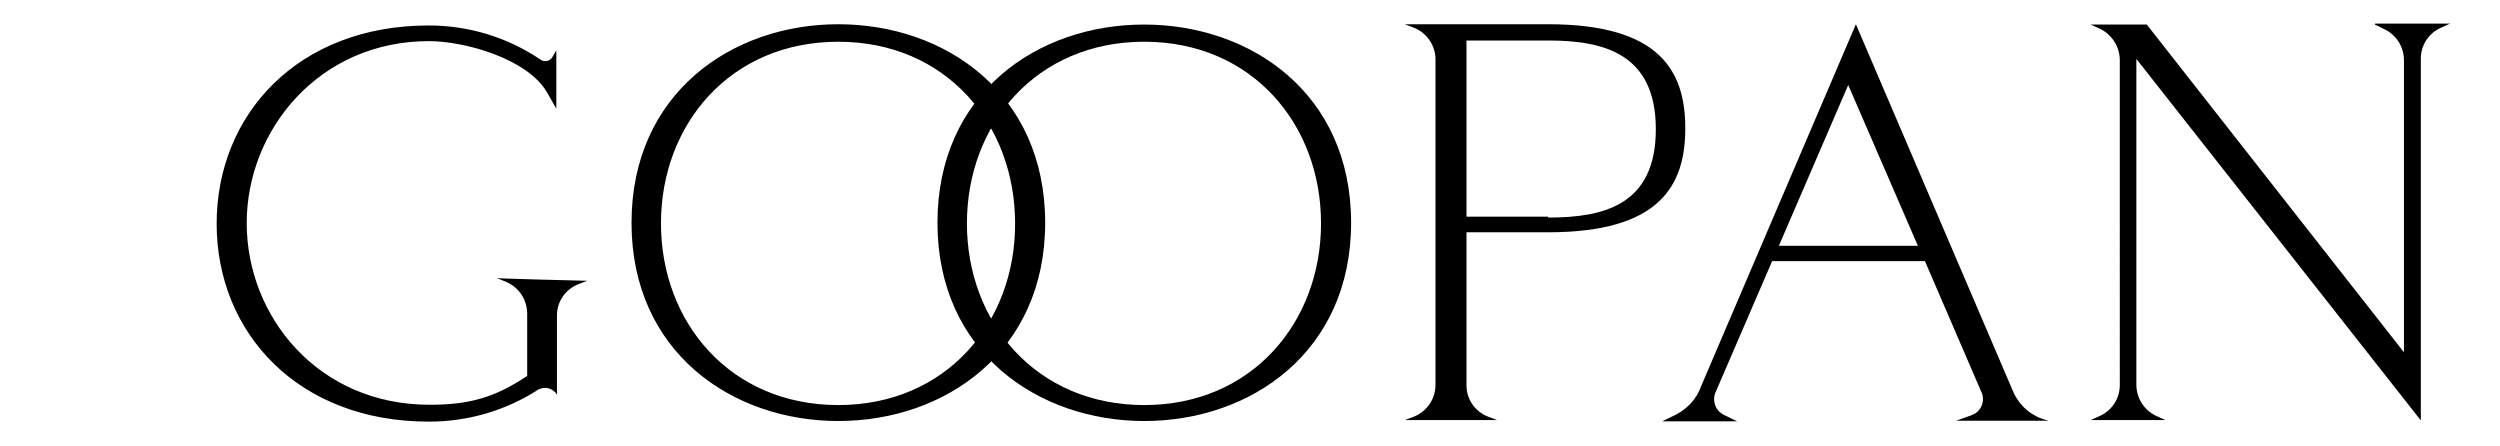
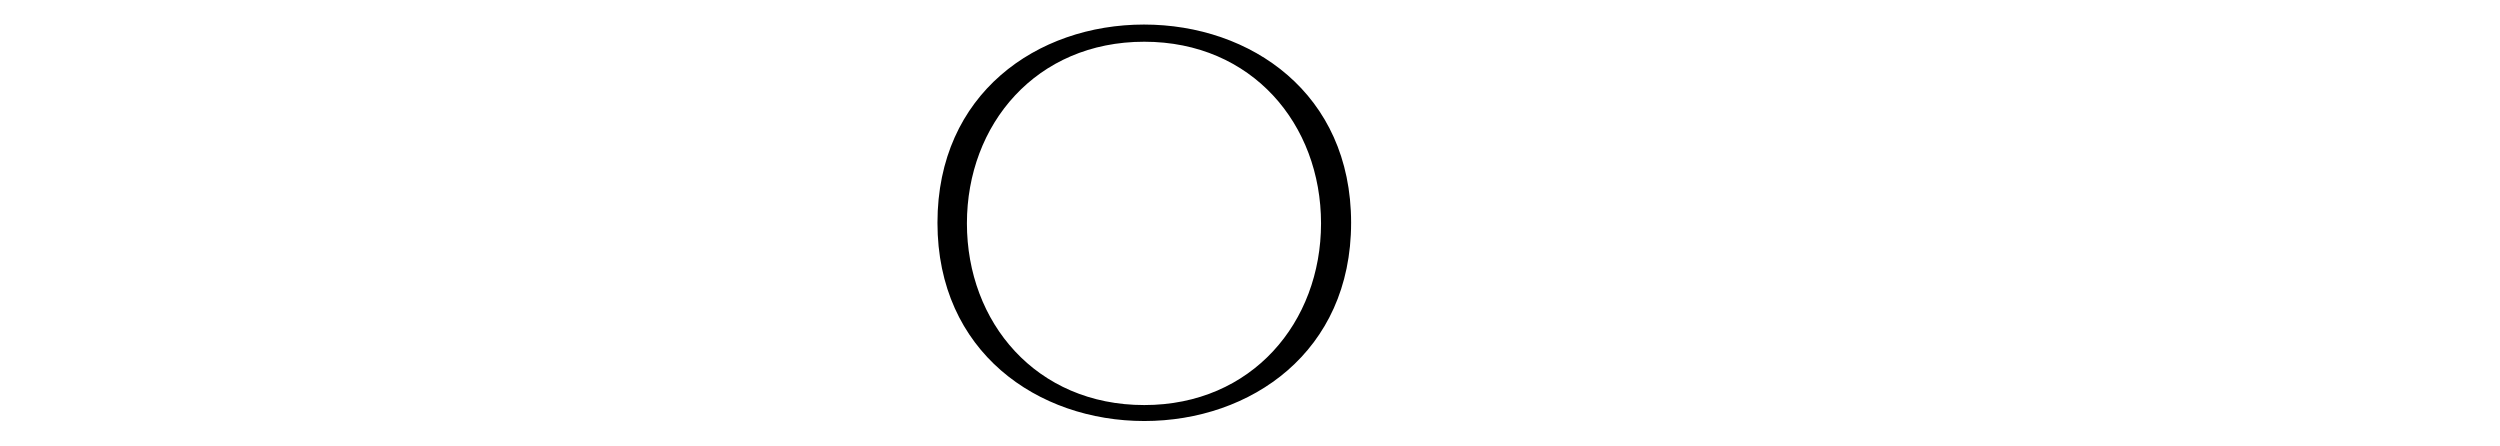
<svg xmlns="http://www.w3.org/2000/svg" viewBox="0 0 814.7 145.3" style="enable-background:new 0 0 814.7 145.3" xml:space="preserve">
  <path d="M70.5 7.7h727.8v129.8H70.5V7.7z" style="fill:none" />
-   <path d="m191.4 91.5-2.9 1.1c-4.3 1.7-7.1 5.8-7 10.4v25.6c-.8-1.3-2.3-2.2-3.8-2.2-.8 0-1.5.2-2.2.5-10.6 6.9-23 10.5-35.6 10.5-42.7.1-69.3-28.9-69.3-64.5S97.1 8.3 139.7 8.3c13 0 25.6 3.8 36.4 11.1.4.4 1.1.5 1.7.5.9 0 1.8-.5 2.2-1.3l1.3-2.2v19l-3.1-5.4c-6.4-10.9-26.8-16.6-38.4-16.6-35.8 0-59.4 28.9-59.4 59.3s23.2 59.2 59.6 59.2c12.6 0 21.1-2.2 31.8-9.4v-20.3c0-4.6-2.8-8.7-7-10.4l-2.9-1.2c-.1.2 29.5.9 29.5.9zM504.5 7.9c36.4 0 44.7 15.2 44.7 33.9s-8.3 33.9-44.7 33.9h-26.6v49.7c-.1 4.6 2.8 8.8 7.1 10.4l2.9 1.1h-30.1l2.9-1.1c4.3-1.7 7.1-5.8 7.1-10.4v-106c0-4.6-2.8-8.7-7.1-10.4l-2.9-1.1h46.7zm0 62.8v.2c18.1 0 35.1-4 35.1-28.8s-17.2-28.9-35.1-28.9h-26.6v57.4h26.6zm138 64.6c2.9-1 4.4-4.2 3.4-7.1 0-.1 0-.1-.1-.2l-18.5-42.9h-49.8L559 128c-1.1 2.8.1 5.9 2.8 7.2l4.3 2.1h-24.4l4.3-2.1c3.8-1.9 6.9-5.2 8.3-9.2L604.8 7.9l50.9 118.9c1.7 4.5 5.2 8 9.6 9.6l2.2.7h-30l5-1.8zm-62.8-55.2H625l-22.7-52.4-22.6 52.4zM774 7.7h24.4l-3.1 1.4c-3.9 1.8-6.4 5.7-6.4 10V137L696.2 19.2v106.4c.1 4.3 2.6 8.1 6.4 9.9l3.1 1.4h-24.4l3.1-1.4c3.9-1.8 6.4-5.7 6.4-10V19.4c-.1-4.3-2.6-8.1-6.4-10L681.3 8h18.3l83.8 106.8V19.4c-.1-4.3-2.6-8.1-6.4-9.9L773.9 8l.1-.3zM340.6 72.6c0 42.1-32.7 64.6-67.4 64.6s-67.4-22.5-67.4-64.6 32.6-64.7 67.4-64.7 67.4 22.5 67.4 64.7zm-9.8.2c0-32.3-22.5-59.2-57.6-59.2-35.3 0-57.8 27-57.8 59.2s22.5 59.2 57.8 59.2c35.2 0 57.7-27 57.6-59.2z" />
  <path d="M440.3 72.6c0 42.1-32.7 64.6-67.4 64.6s-67.4-22.5-67.4-64.6S338 8 372.8 8s67.5 22.4 67.5 64.6zm-9.8.2c0-32.3-22.5-59.2-57.6-59.2-35.3 0-57.8 27-57.8 59.2s22.5 59.2 57.8 59.2c35.1 0 57.6-27 57.6-59.2z" />
</svg>